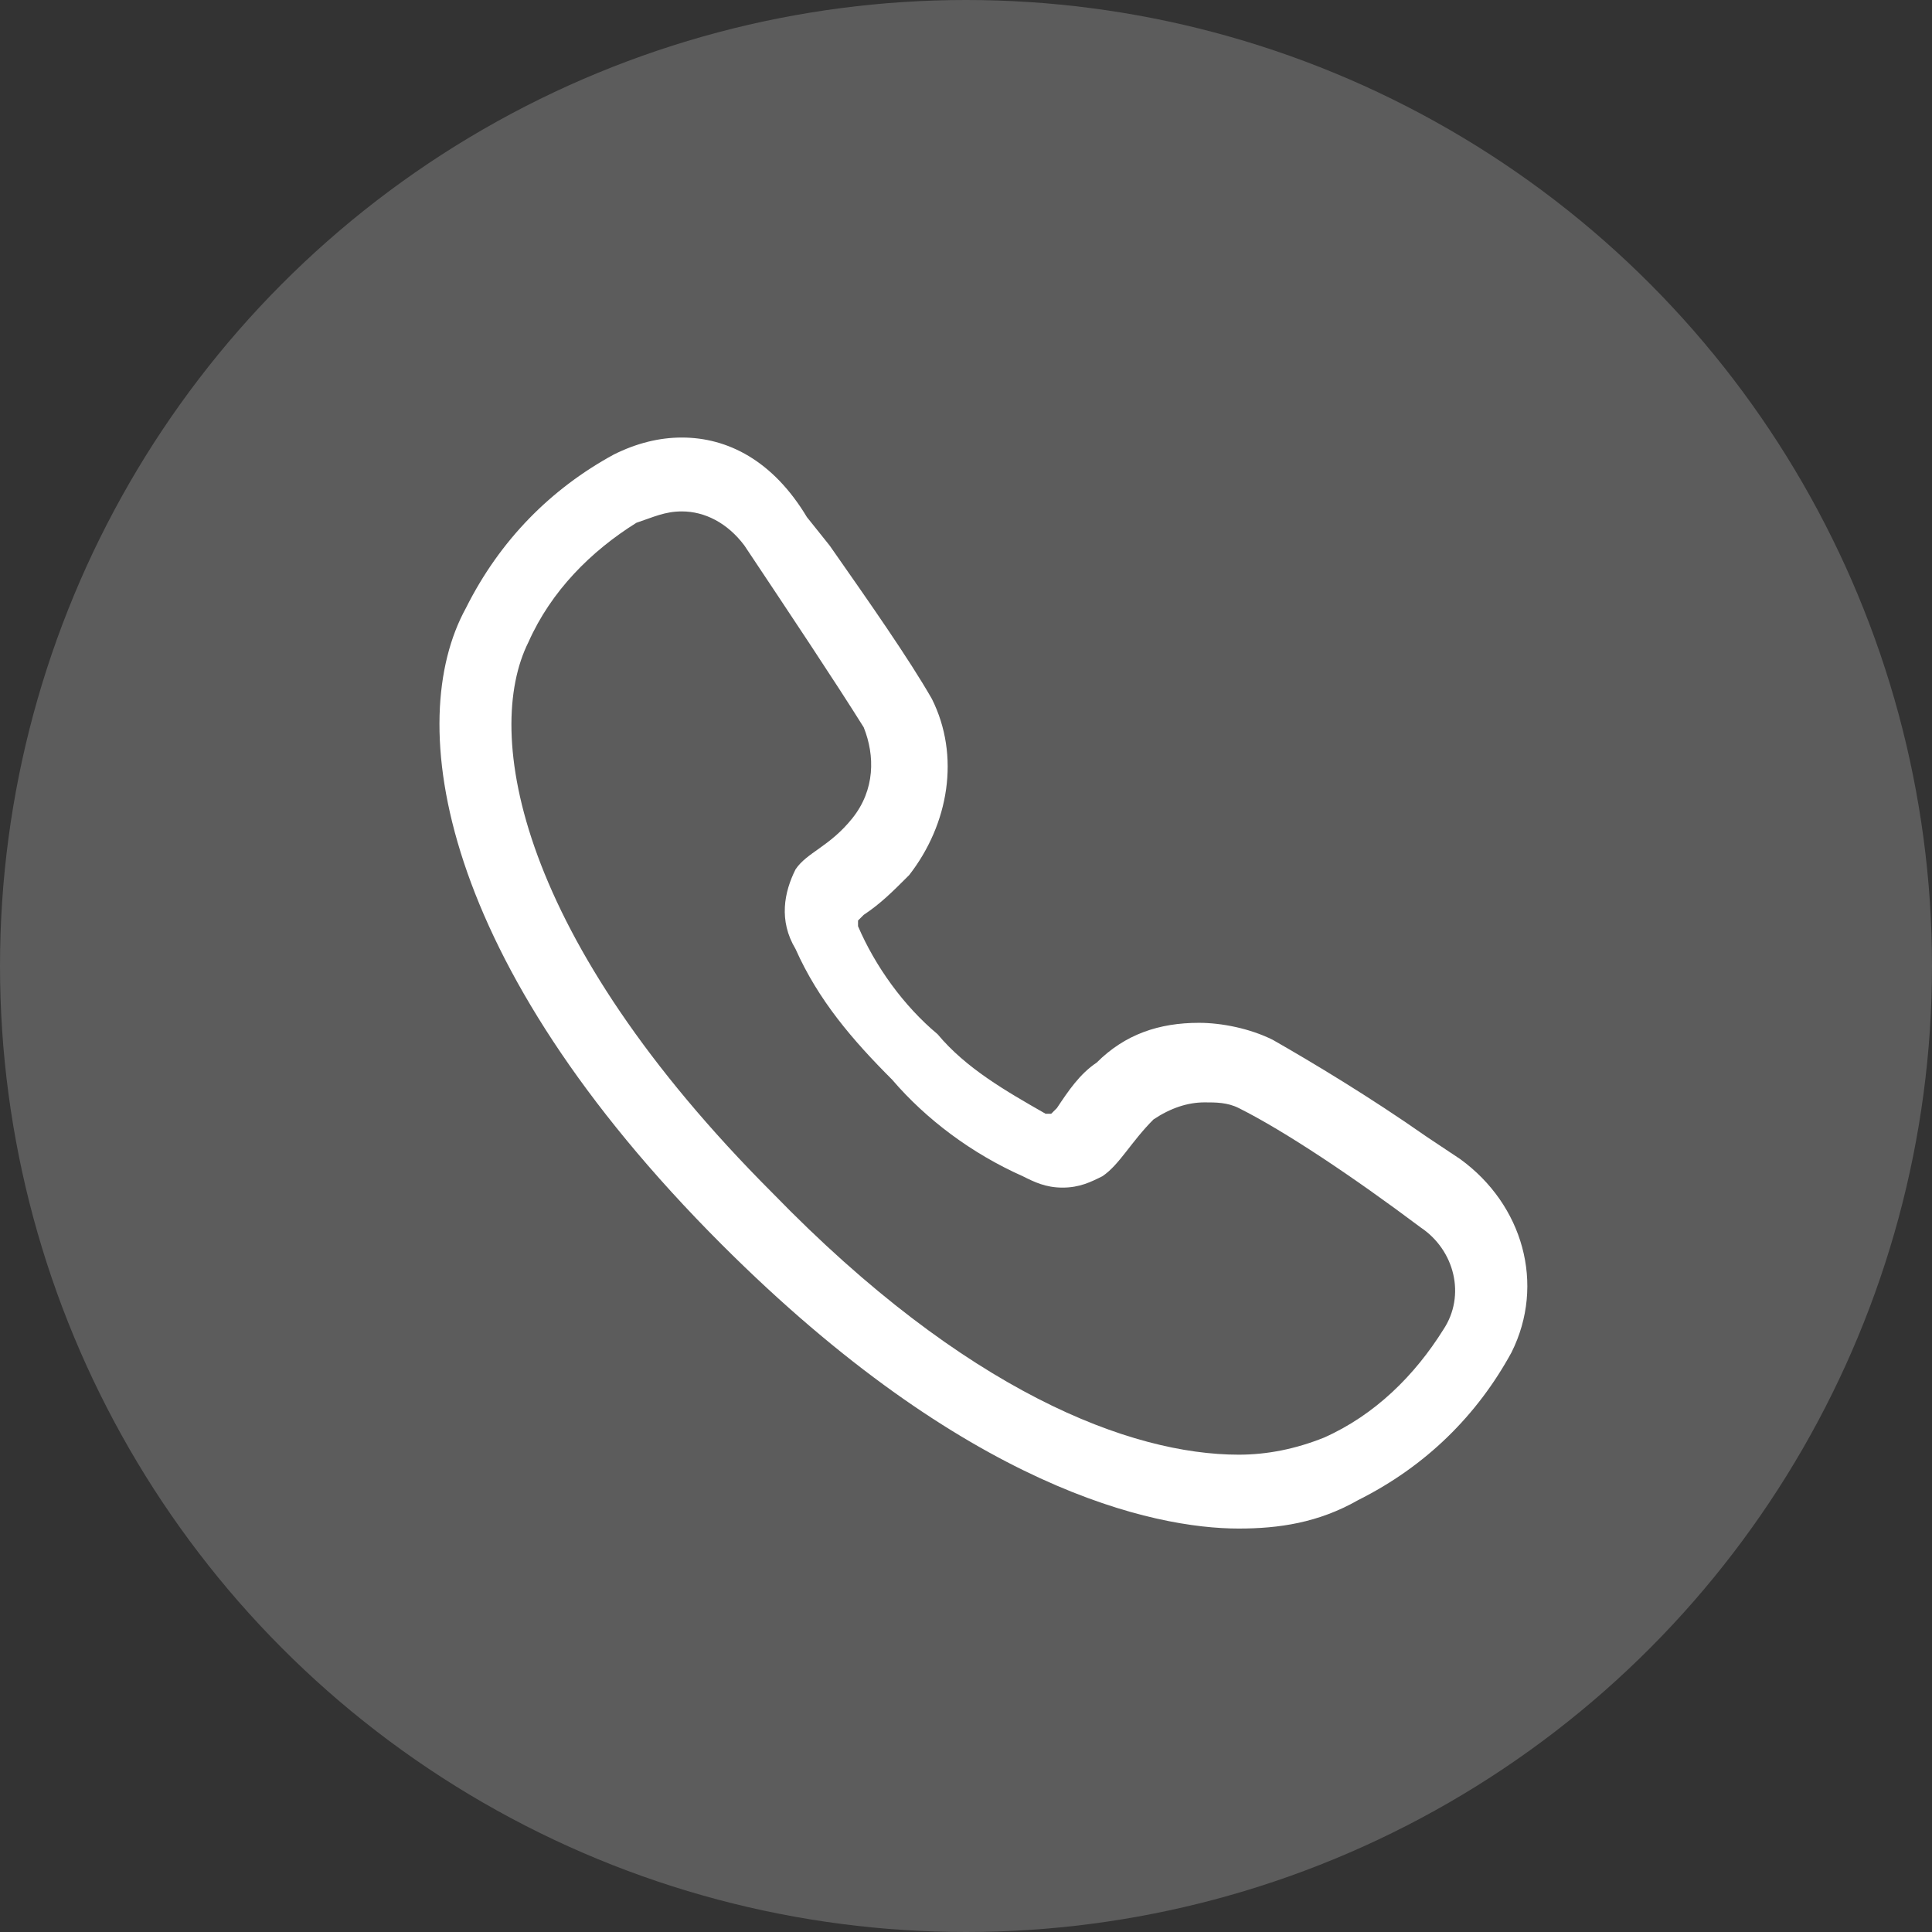
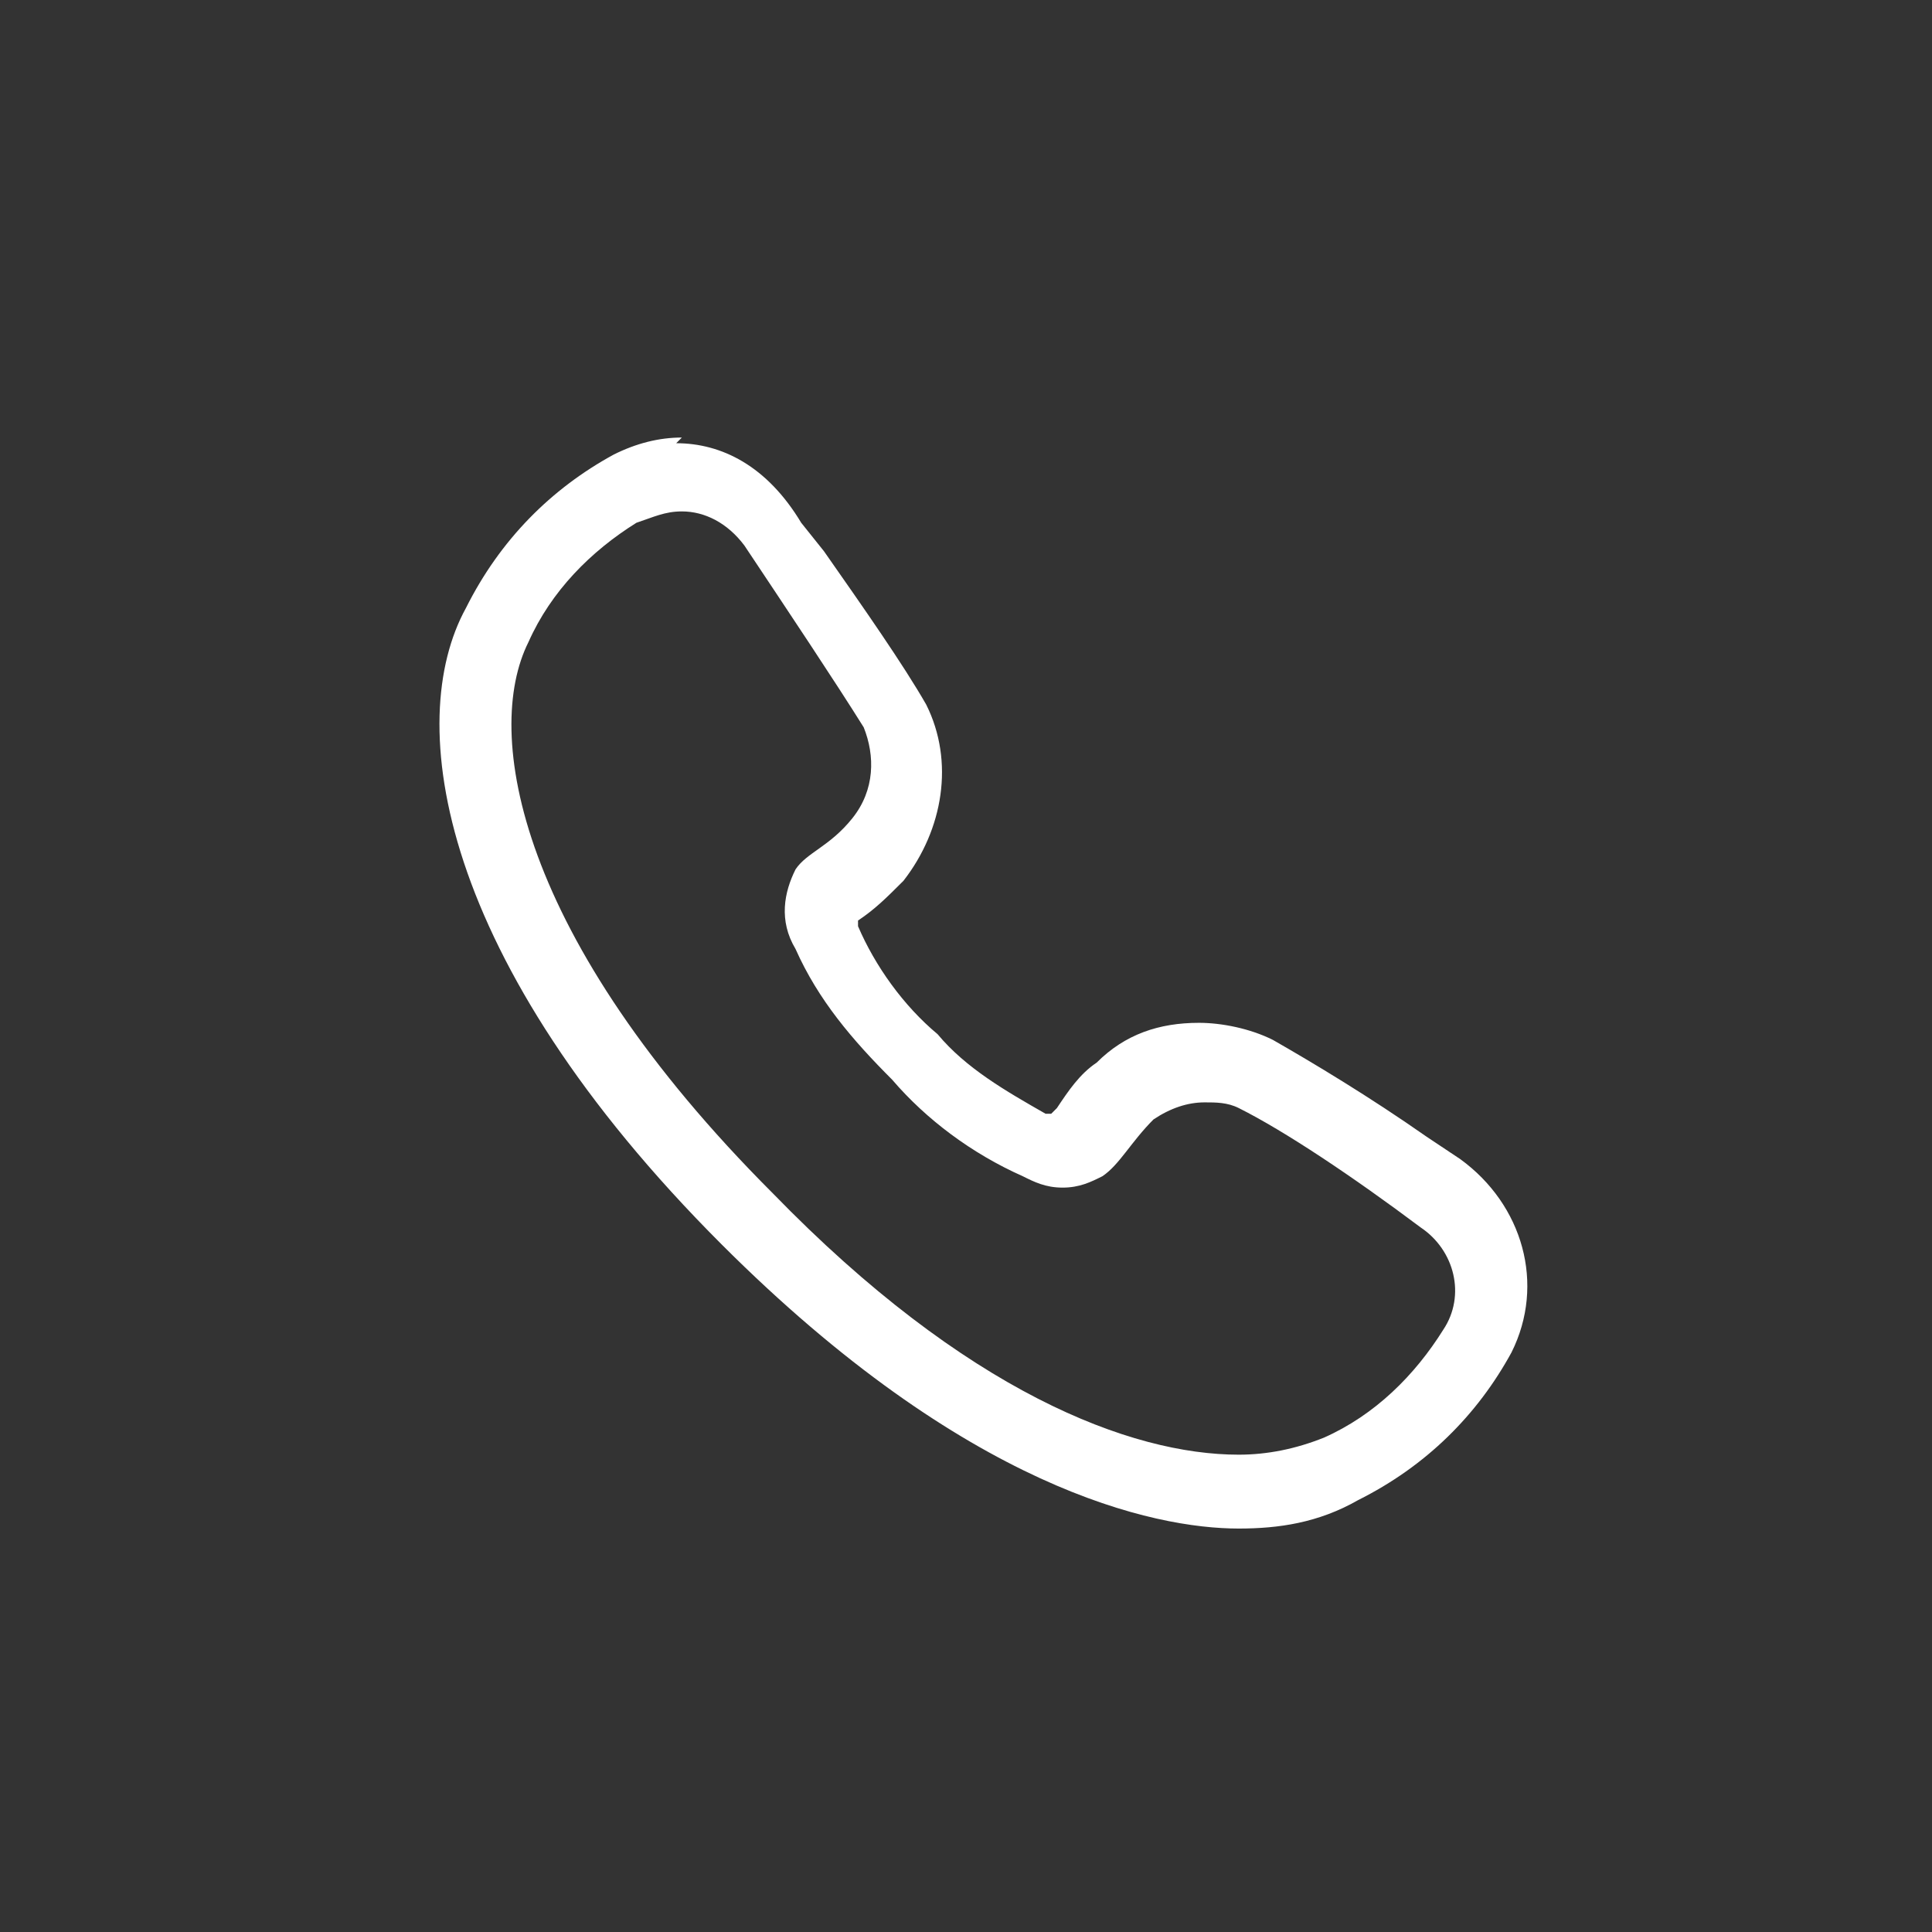
<svg xmlns="http://www.w3.org/2000/svg" viewBox="0 0 34 34" width="34" height="34">
  <rect x="0" y="0" width="34" height="34" fill="#333333" stroke="none" />
-   <circle cx="17" cy="17" r="17" fill="#fff" opacity=".2" />
-   <path fill="#fff" d="M12 9c.4 0 .8.2 1.1.6.8 1.2 1.6 2.4 2.1 3.2.2.5.2 1.1-.2 1.6s-.8.6-1 .9c-.2.4-.3.9 0 1.4.4.9 1 1.6 1.7 2.3.6.7 1.4 1.3 2.3 1.7.2.1.4.2.7.2.3 0 .5-.1.7-.2.3-.2.5-.6.9-1 .3-.2.6-.3.9-.3.2 0 .4 0 .6.1.8.4 2 1.2 3.2 2.1.6.4.8 1.2.4 1.8-.5.8-1.2 1.5-2.1 1.9-.5.2-1 .3-1.5.3-1.9 0-4.8-1.1-8.2-4.6-4.5-4.5-5.1-8.1-4.3-9.7.4-.9 1.1-1.6 1.9-2.1.3-.1.5-.2.8-.2m0-1.3c-.4 0-.8.1-1.2.3-1.1.6-2 1.5-2.6 2.7-1.1 2-.5 6.2 4.5 11.2 4.3 4.3 7.6 5 9.1 5 .7 0 1.4-.1 2.1-.5 1.2-.6 2.1-1.5 2.7-2.6.6-1.2.2-2.6-.9-3.4l-.6-.4c-1-.7-2-1.3-2.7-1.7-.4-.2-.9-.3-1.3-.3-.7 0-1.3.2-1.8.7-.3.2-.5.5-.7.8l-.1.1h-.1c-.7-.4-1.4-.8-1.9-1.4-.6-.5-1.1-1.2-1.4-1.9v-.1l.1-.1c.3-.2.5-.4.8-.7.7-.9.9-2.1.4-3.1-.4-.7-1.1-1.7-1.8-2.7l-.4-.5c-.6-1-1.4-1.4-2.2-1.4" />
+   <path fill="#fff" d="M12 9c.4 0 .8.2 1.1.6.8 1.2 1.6 2.4 2.1 3.2.2.5.2 1.1-.2 1.6s-.8.6-1 .9c-.2.4-.3.9 0 1.4.4.9 1 1.6 1.7 2.3.6.7 1.4 1.3 2.3 1.7.2.1.4.2.7.2.3 0 .5-.1.7-.2.3-.2.5-.6.9-1 .3-.2.6-.3.9-.3.2 0 .4 0 .6.1.8.4 2 1.2 3.2 2.1.6.4.8 1.2.4 1.8-.5.8-1.2 1.5-2.1 1.9-.5.2-1 .3-1.5.3-1.9 0-4.8-1.1-8.2-4.6-4.5-4.5-5.1-8.1-4.3-9.7.4-.9 1.1-1.6 1.9-2.1.3-.1.5-.2.8-.2m0-1.3c-.4 0-.8.1-1.2.3-1.1.6-2 1.5-2.6 2.7-1.1 2-.5 6.2 4.5 11.2 4.3 4.3 7.6 5 9.1 5 .7 0 1.4-.1 2.1-.5 1.2-.6 2.1-1.5 2.7-2.6.6-1.2.2-2.6-.9-3.4l-.6-.4c-1-.7-2-1.3-2.7-1.7-.4-.2-.9-.3-1.3-.3-.7 0-1.3.2-1.8.7-.3.2-.5.5-.7.8l-.1.1h-.1c-.7-.4-1.4-.8-1.9-1.4-.6-.5-1.1-1.2-1.4-1.9v-.1c.3-.2.5-.4.8-.7.7-.9.9-2.1.4-3.1-.4-.7-1.1-1.7-1.8-2.7l-.4-.5c-.6-1-1.4-1.4-2.2-1.4" />
</svg>